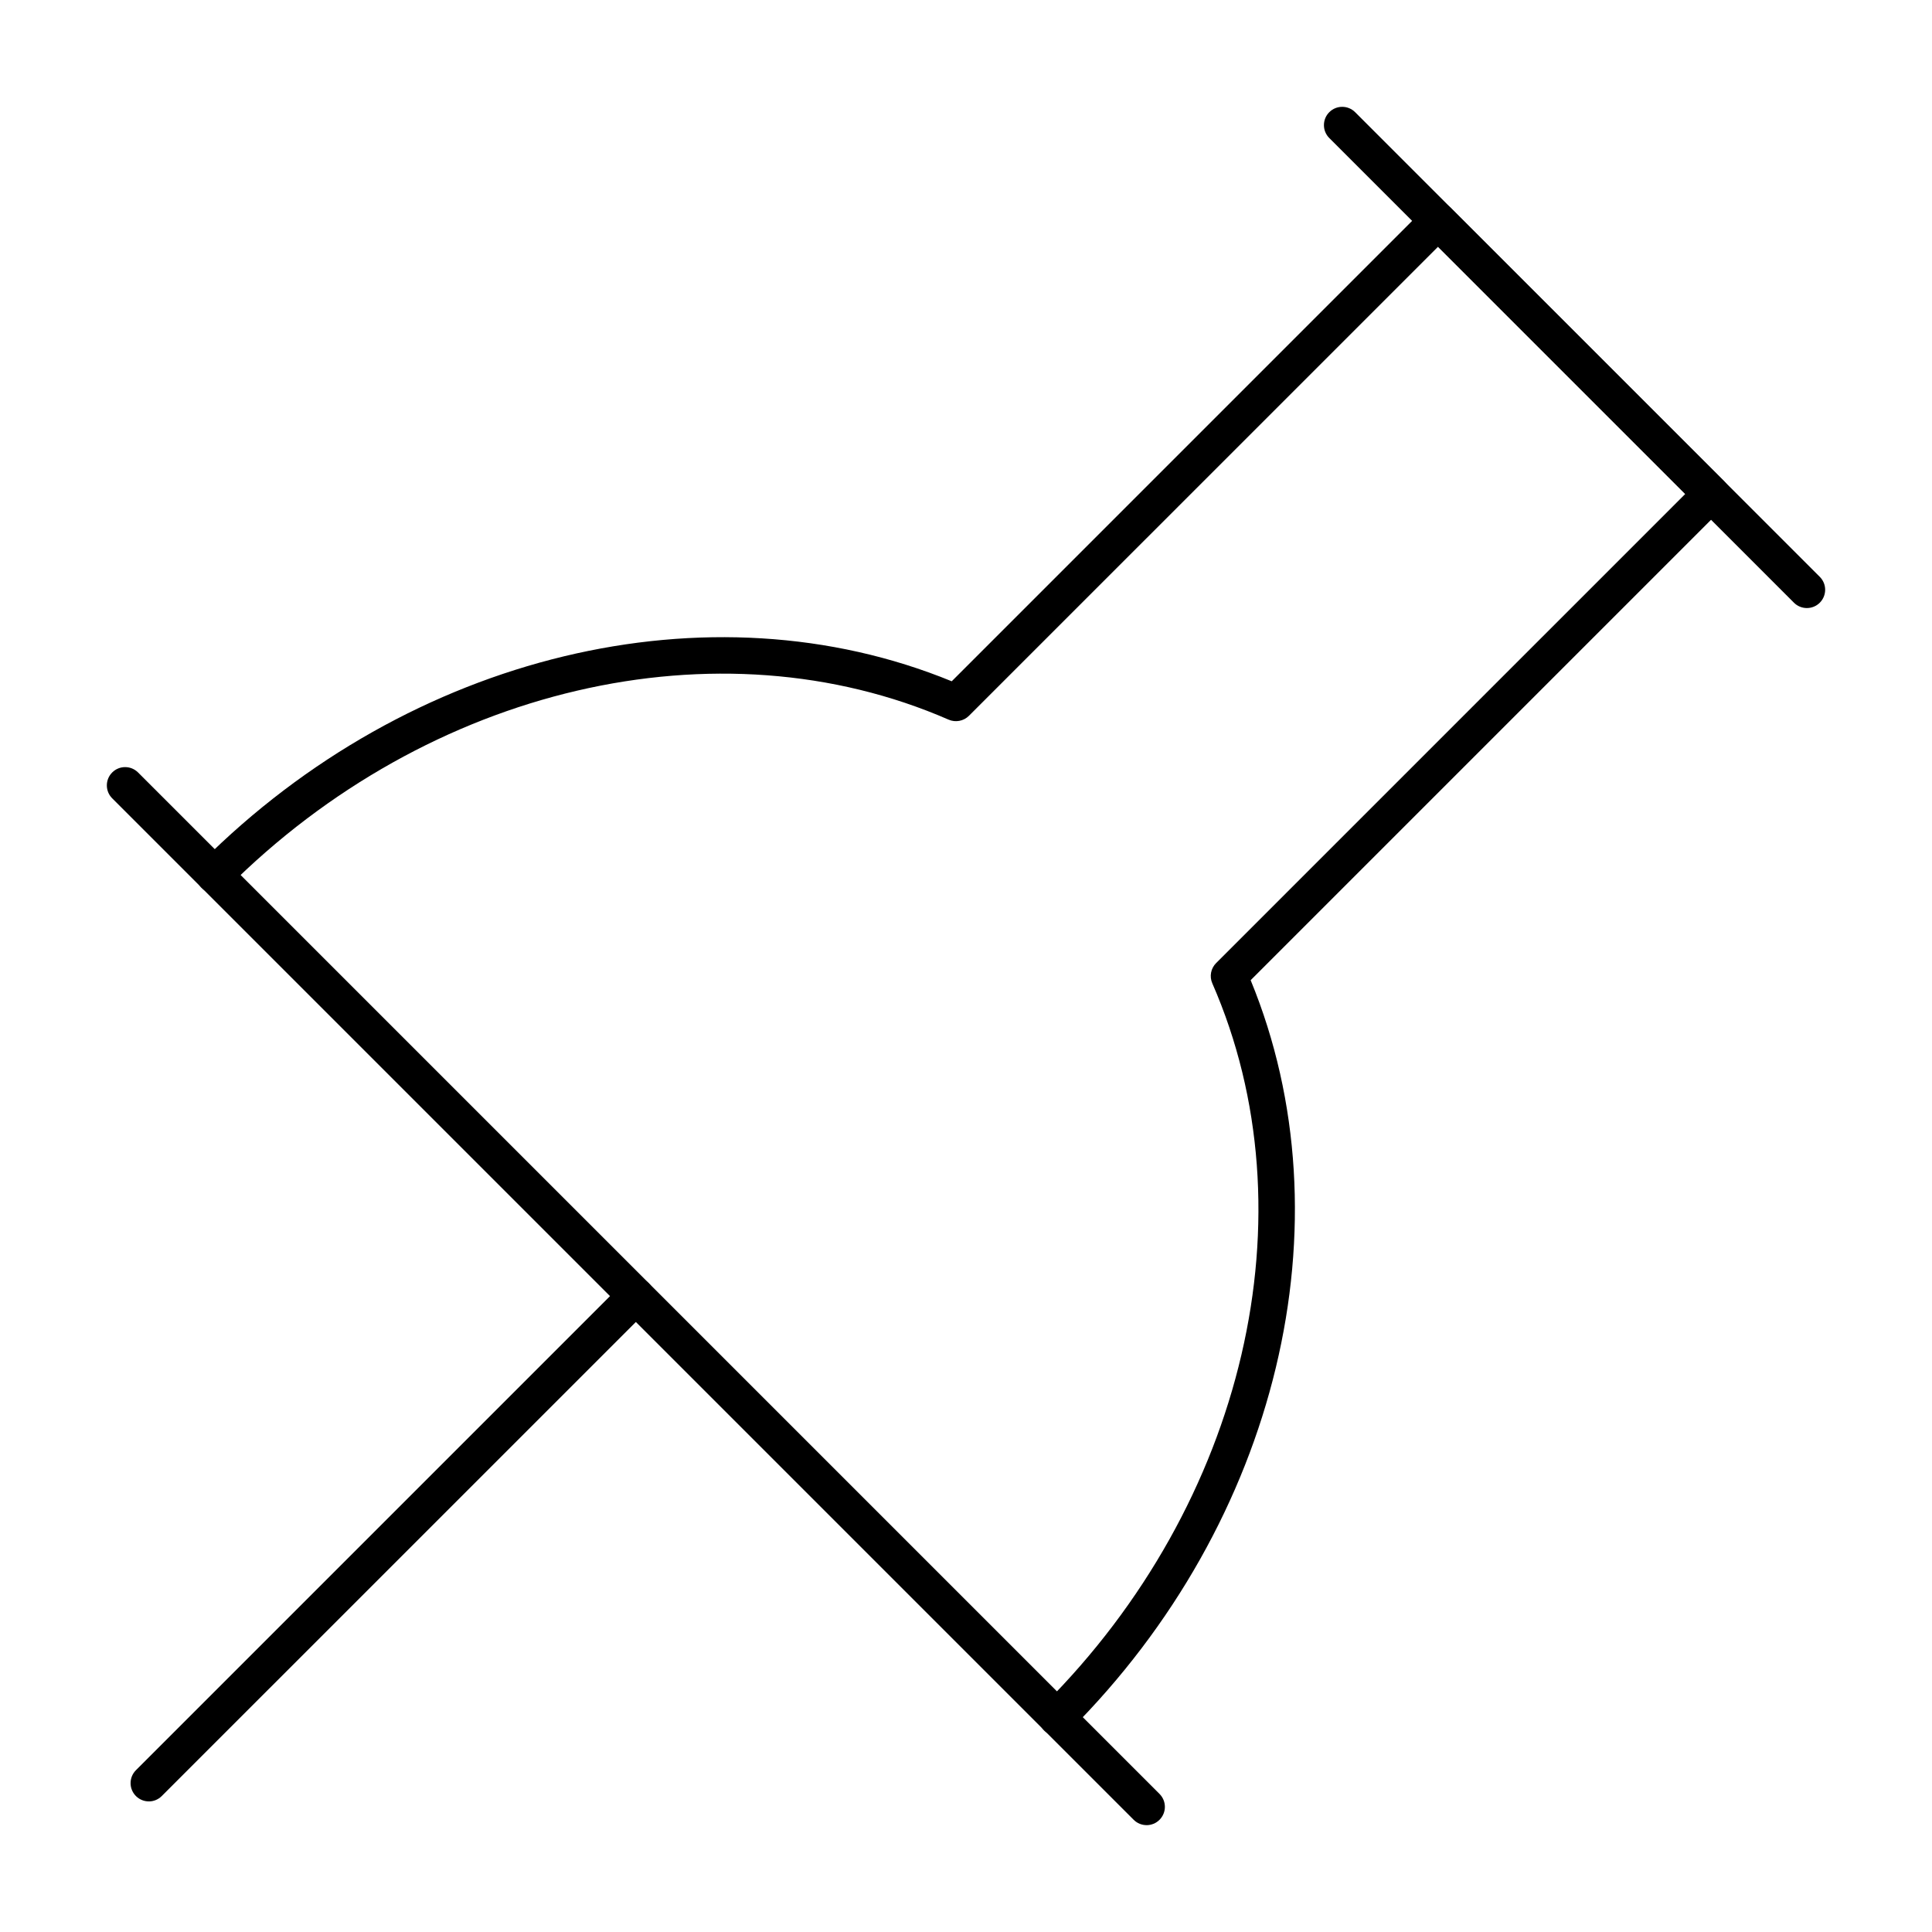
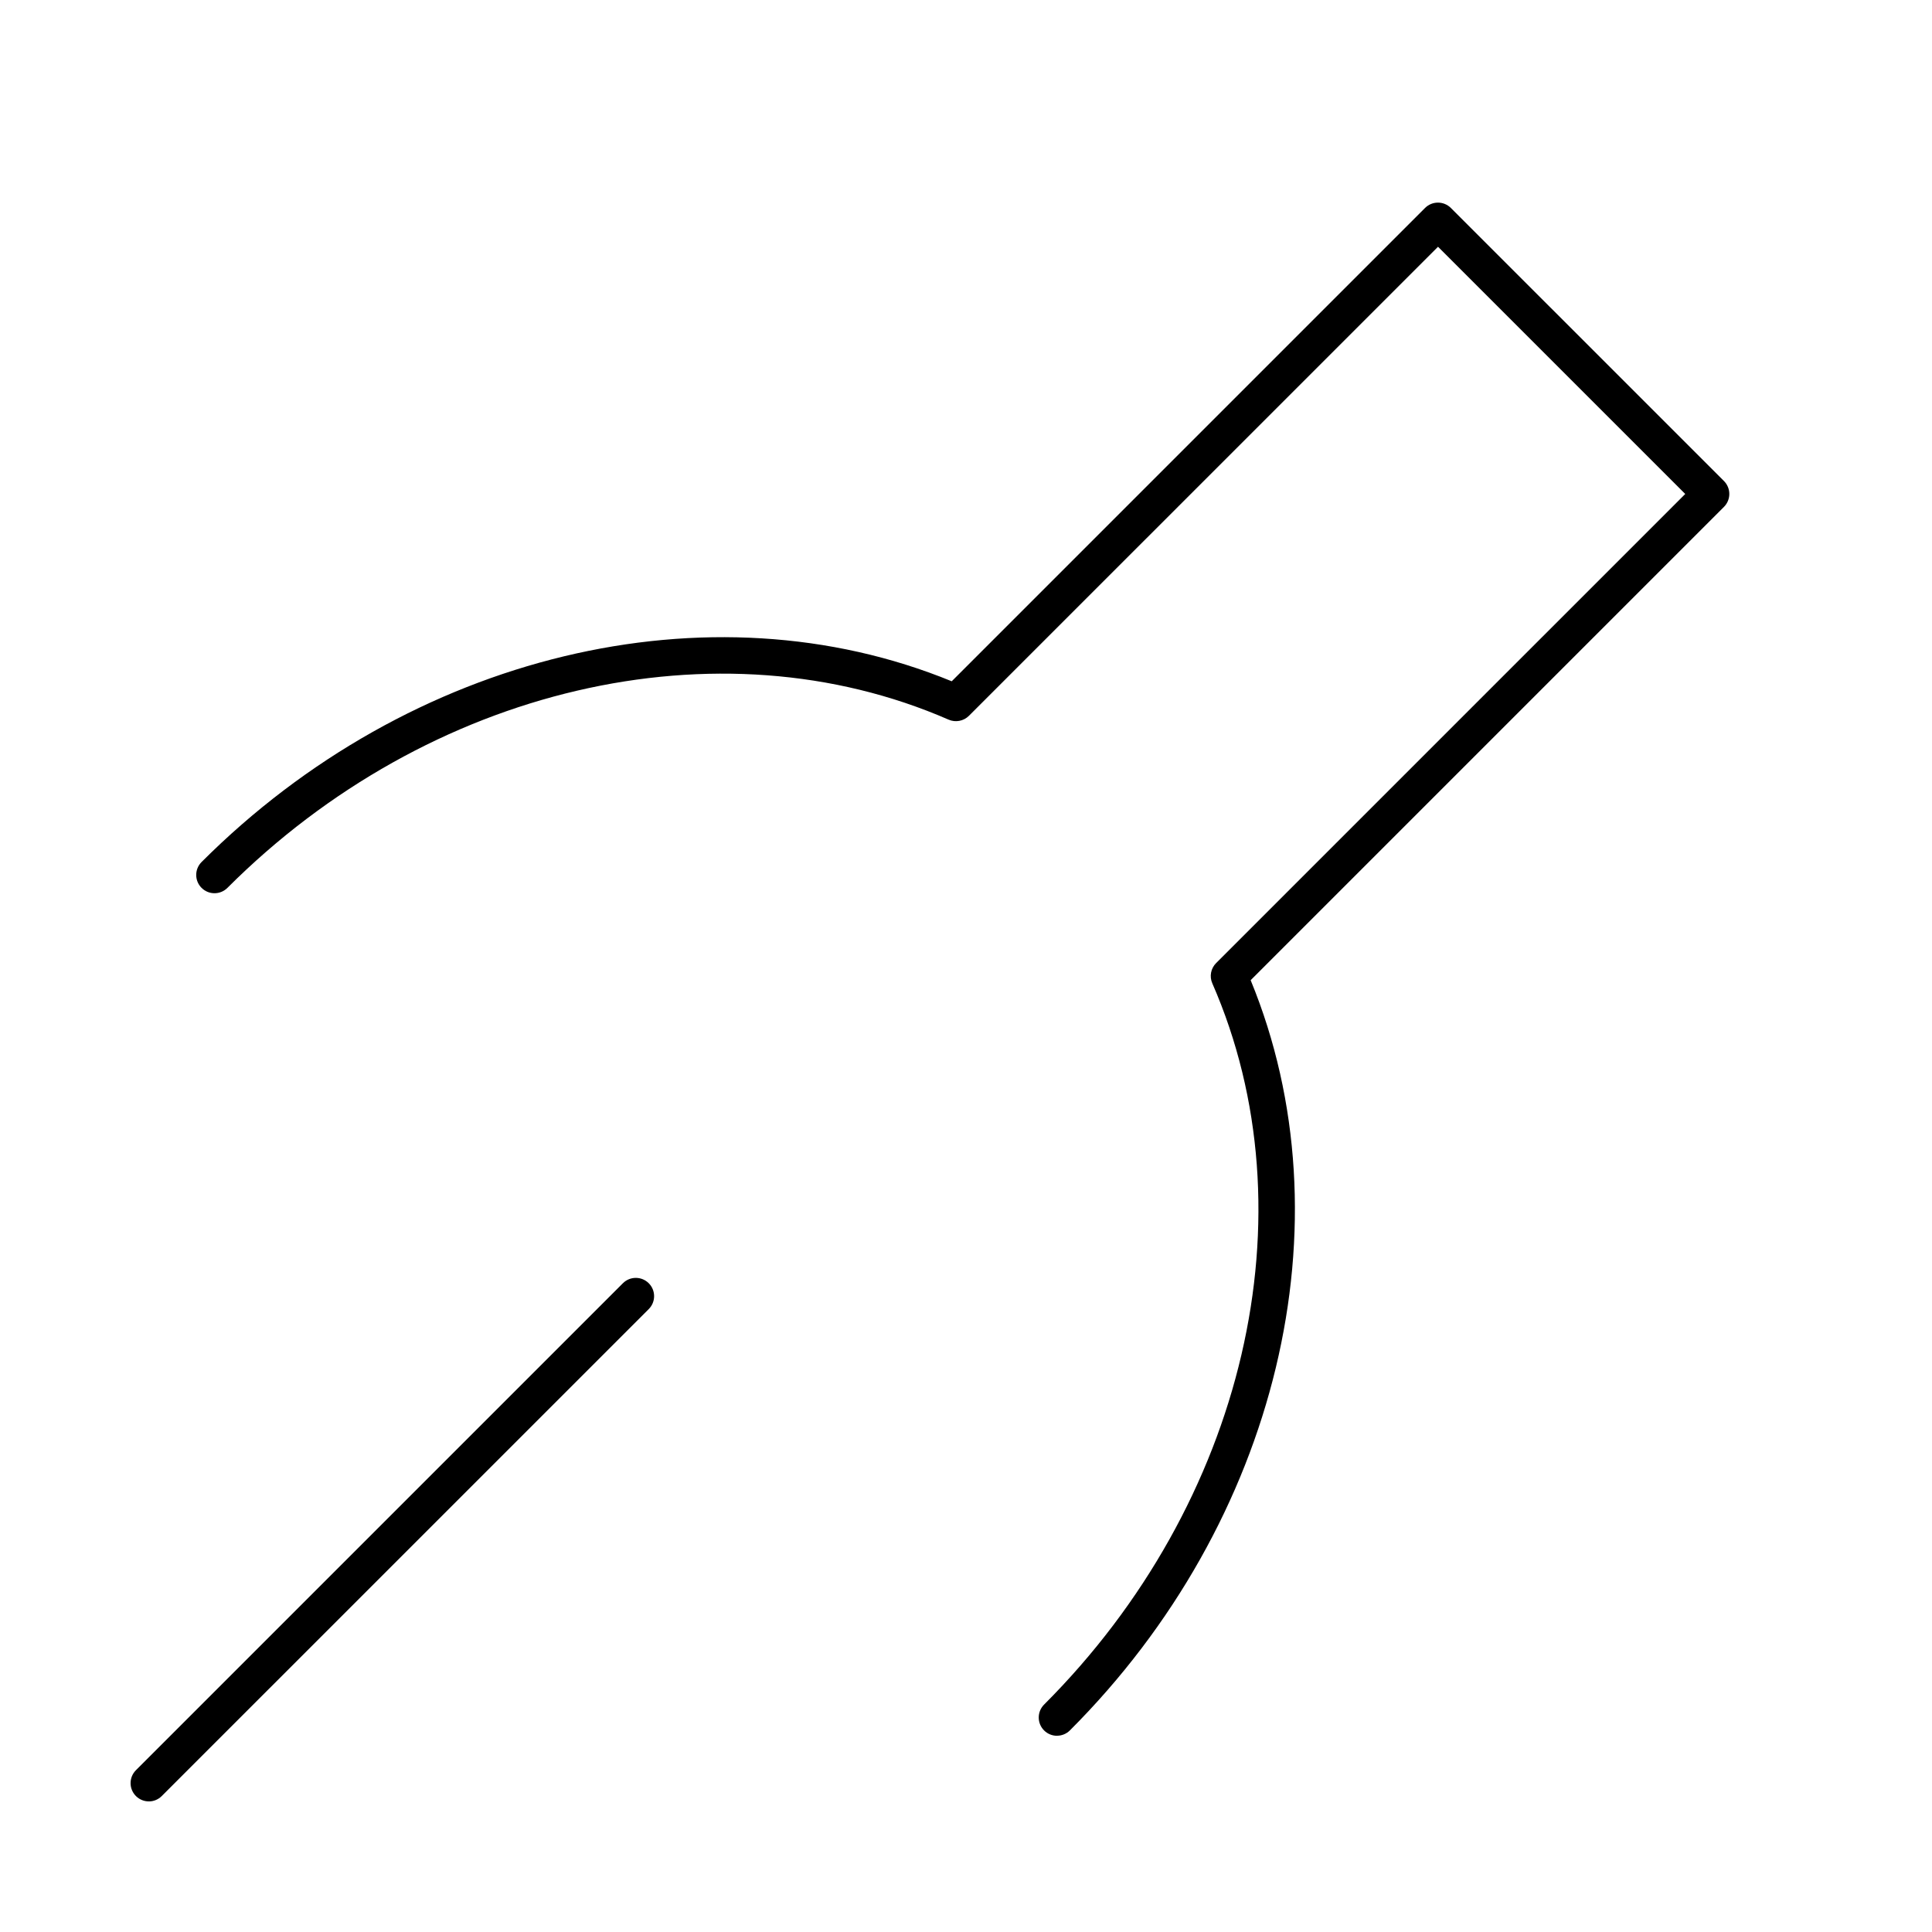
<svg xmlns="http://www.w3.org/2000/svg" fill="#000000" width="800px" height="800px" version="1.1" viewBox="144 144 512 512">
  <g>
-     <path d="m447.86 627.68c-1.238 0-2.481-0.473-3.426-1.418l-270.7-270.7c-1.891-1.891-1.891-4.957 0-6.852 1.891-1.891 4.957-1.891 6.852 0l270.7 270.7c1.891 1.891 1.891 4.957 0 6.852-0.945 0.945-2.188 1.422-3.426 1.422z" />
    <path d="m183.45 621.39c-1.238 0-2.481-0.473-3.426-1.418-1.891-1.891-1.891-4.957 0-6.852l129.05-129.05c1.891-1.891 4.957-1.891 6.852 0 1.891 1.891 1.891 4.957 0 6.852l-129.06 129.05c-0.945 0.945-2.184 1.422-3.422 1.422z" />
    <path d="m424.12 604c-1.238 0-2.481-0.473-3.426-1.418-1.891-1.891-1.891-4.957 0-6.852 53.34-53.34 71.254-130.15 44.578-191.14-0.801-1.824-0.398-3.953 1.012-5.363l124.32-124.32-65.516-65.512-124.32 124.31c-1.414 1.406-3.555 1.797-5.359 1.016-61.055-26.633-137.85-8.715-191.14 44.574-1.891 1.891-4.957 1.891-6.852 0-1.891-1.891-1.891-4.957 0-6.852 55.199-55.199 134.66-74.203 198.8-47.898l125.43-125.43c1.891-1.891 4.957-1.891 6.852 0l72.367 72.363c0.91 0.91 1.418 2.137 1.418 3.426 0 1.285-0.512 2.516-1.418 3.426l-125.43 125.43c26.375 64.094 7.356 143.55-47.898 198.81-0.949 0.945-2.188 1.418-3.426 1.418z" />
-     <path d="m622.84 305.14c-1.238 0-2.481-0.473-3.426-1.418l-123.14-123.14c-1.891-1.891-1.891-4.957 0-6.852 1.891-1.891 4.957-1.891 6.852 0l123.14 123.14c1.891 1.891 1.891 4.957 0 6.852-0.945 0.945-2.184 1.418-3.426 1.418z" />
  </g>
</svg>